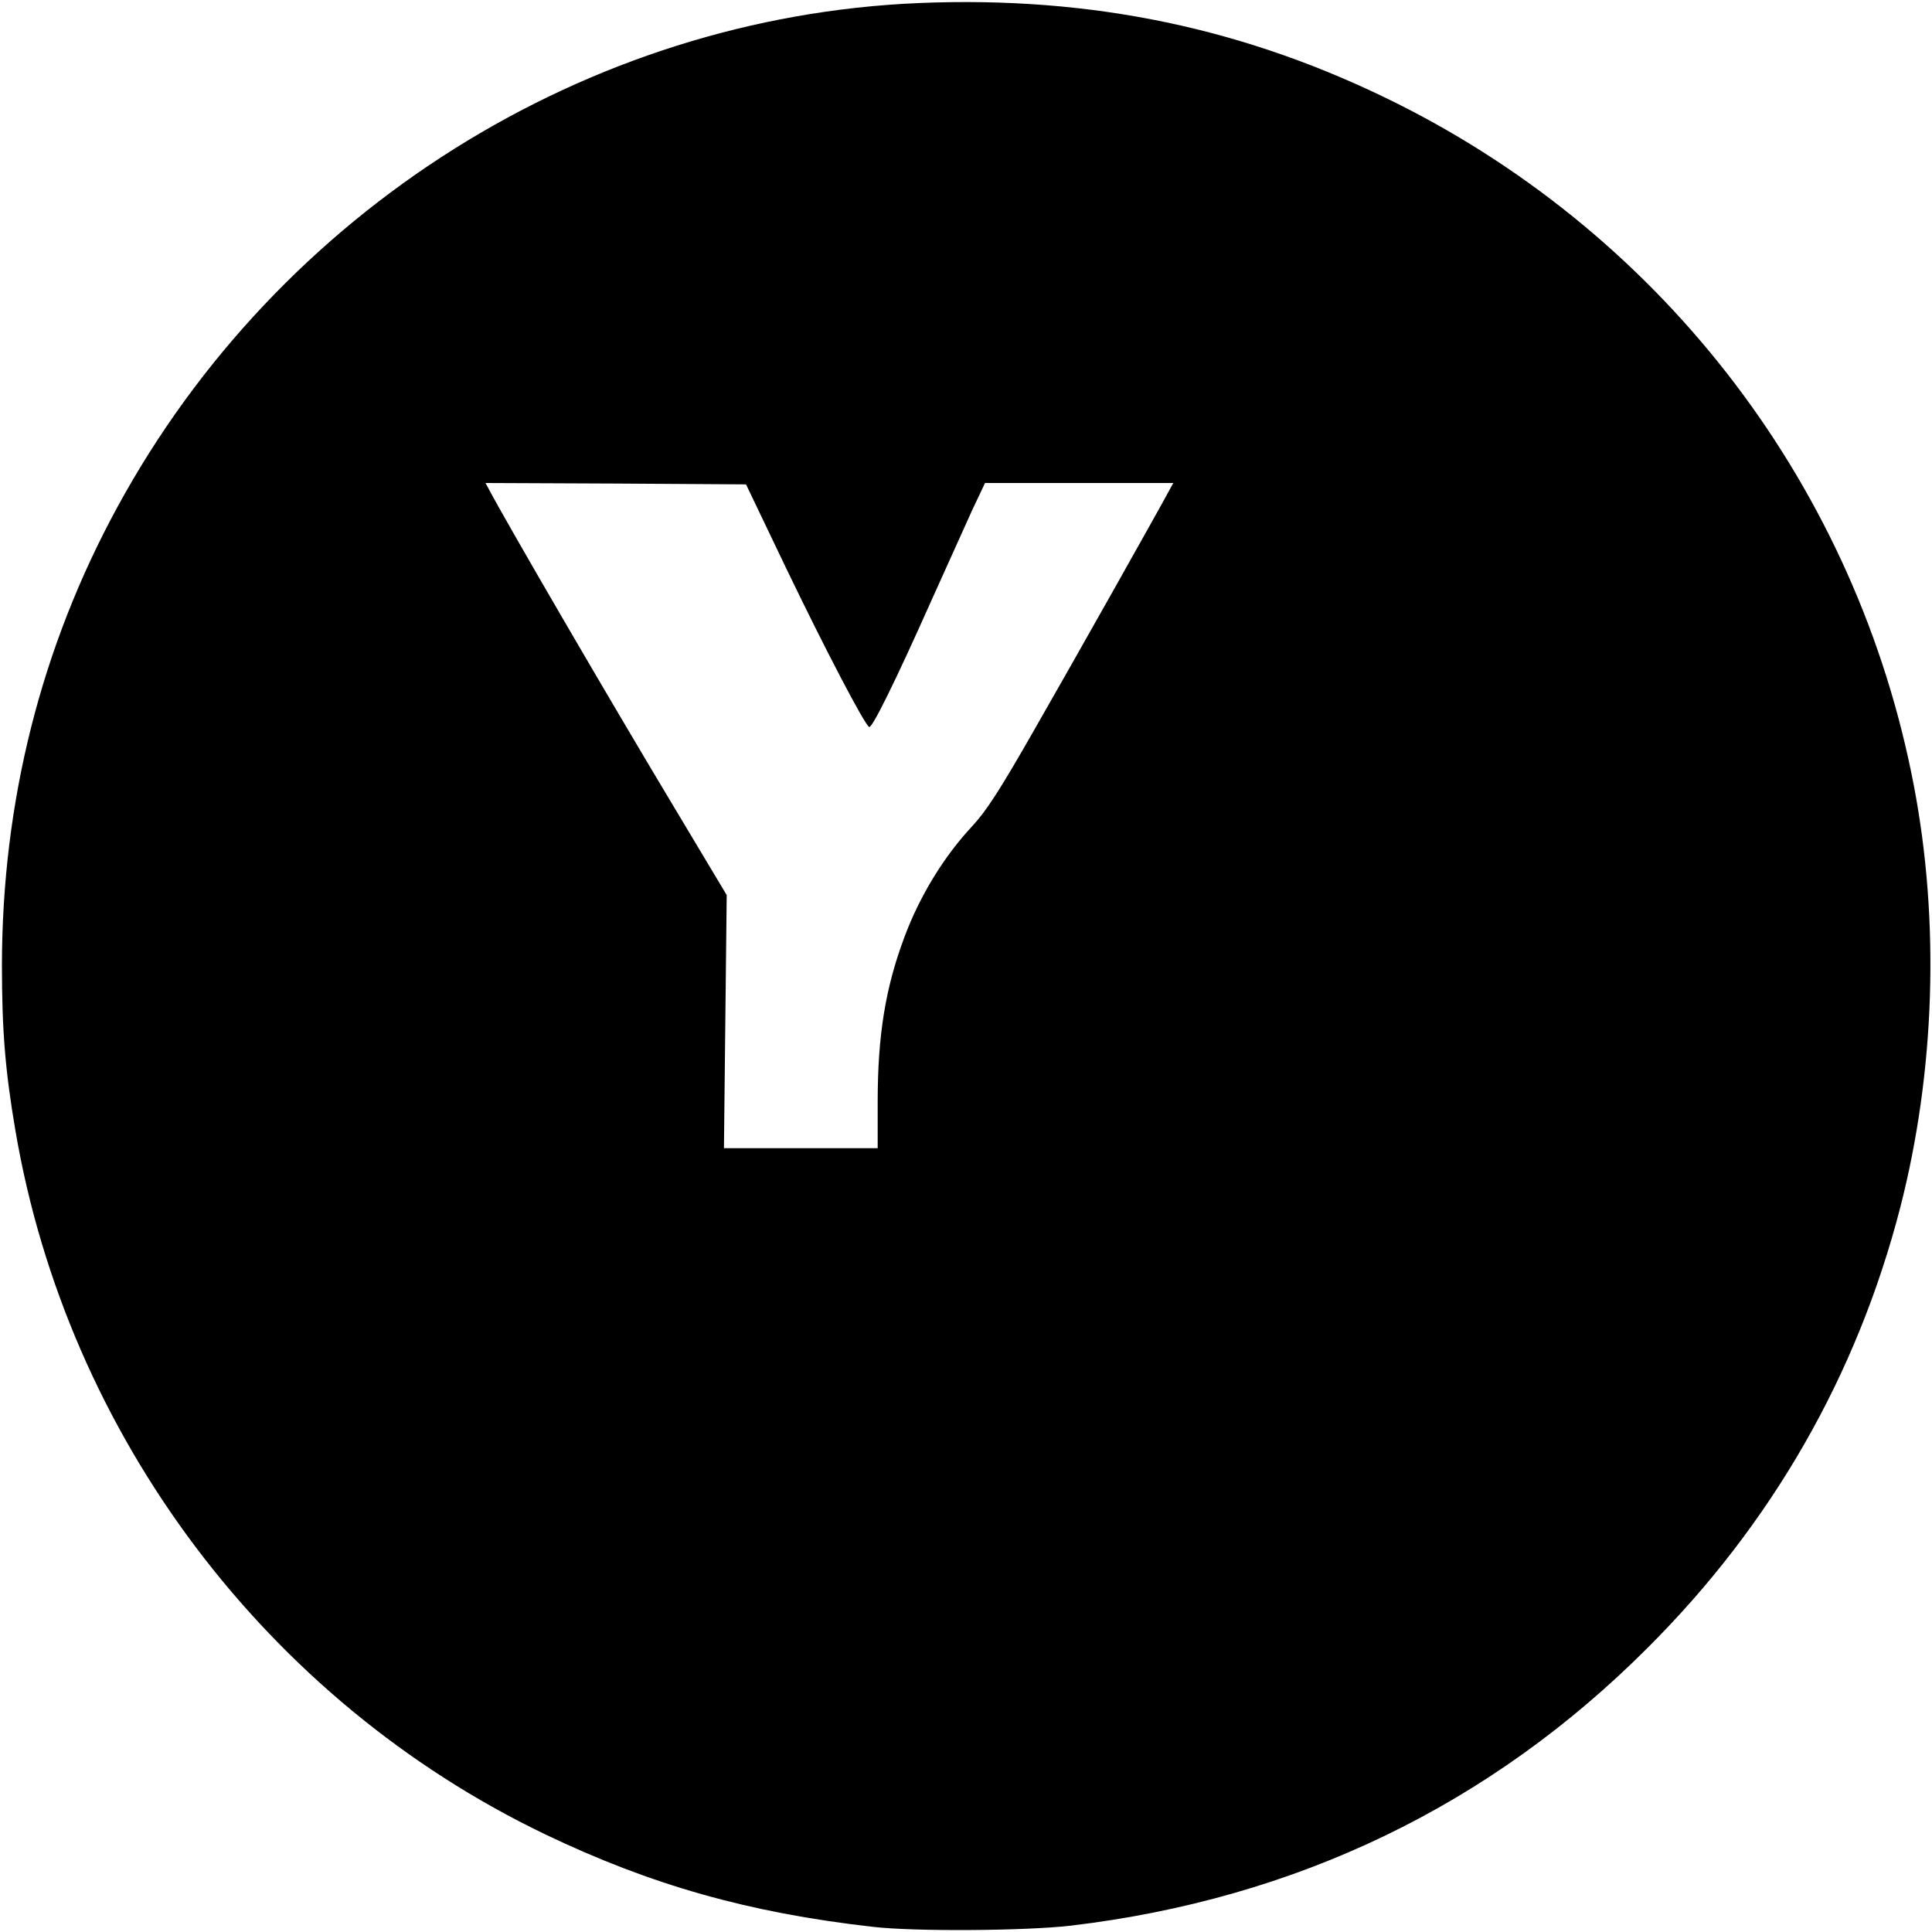
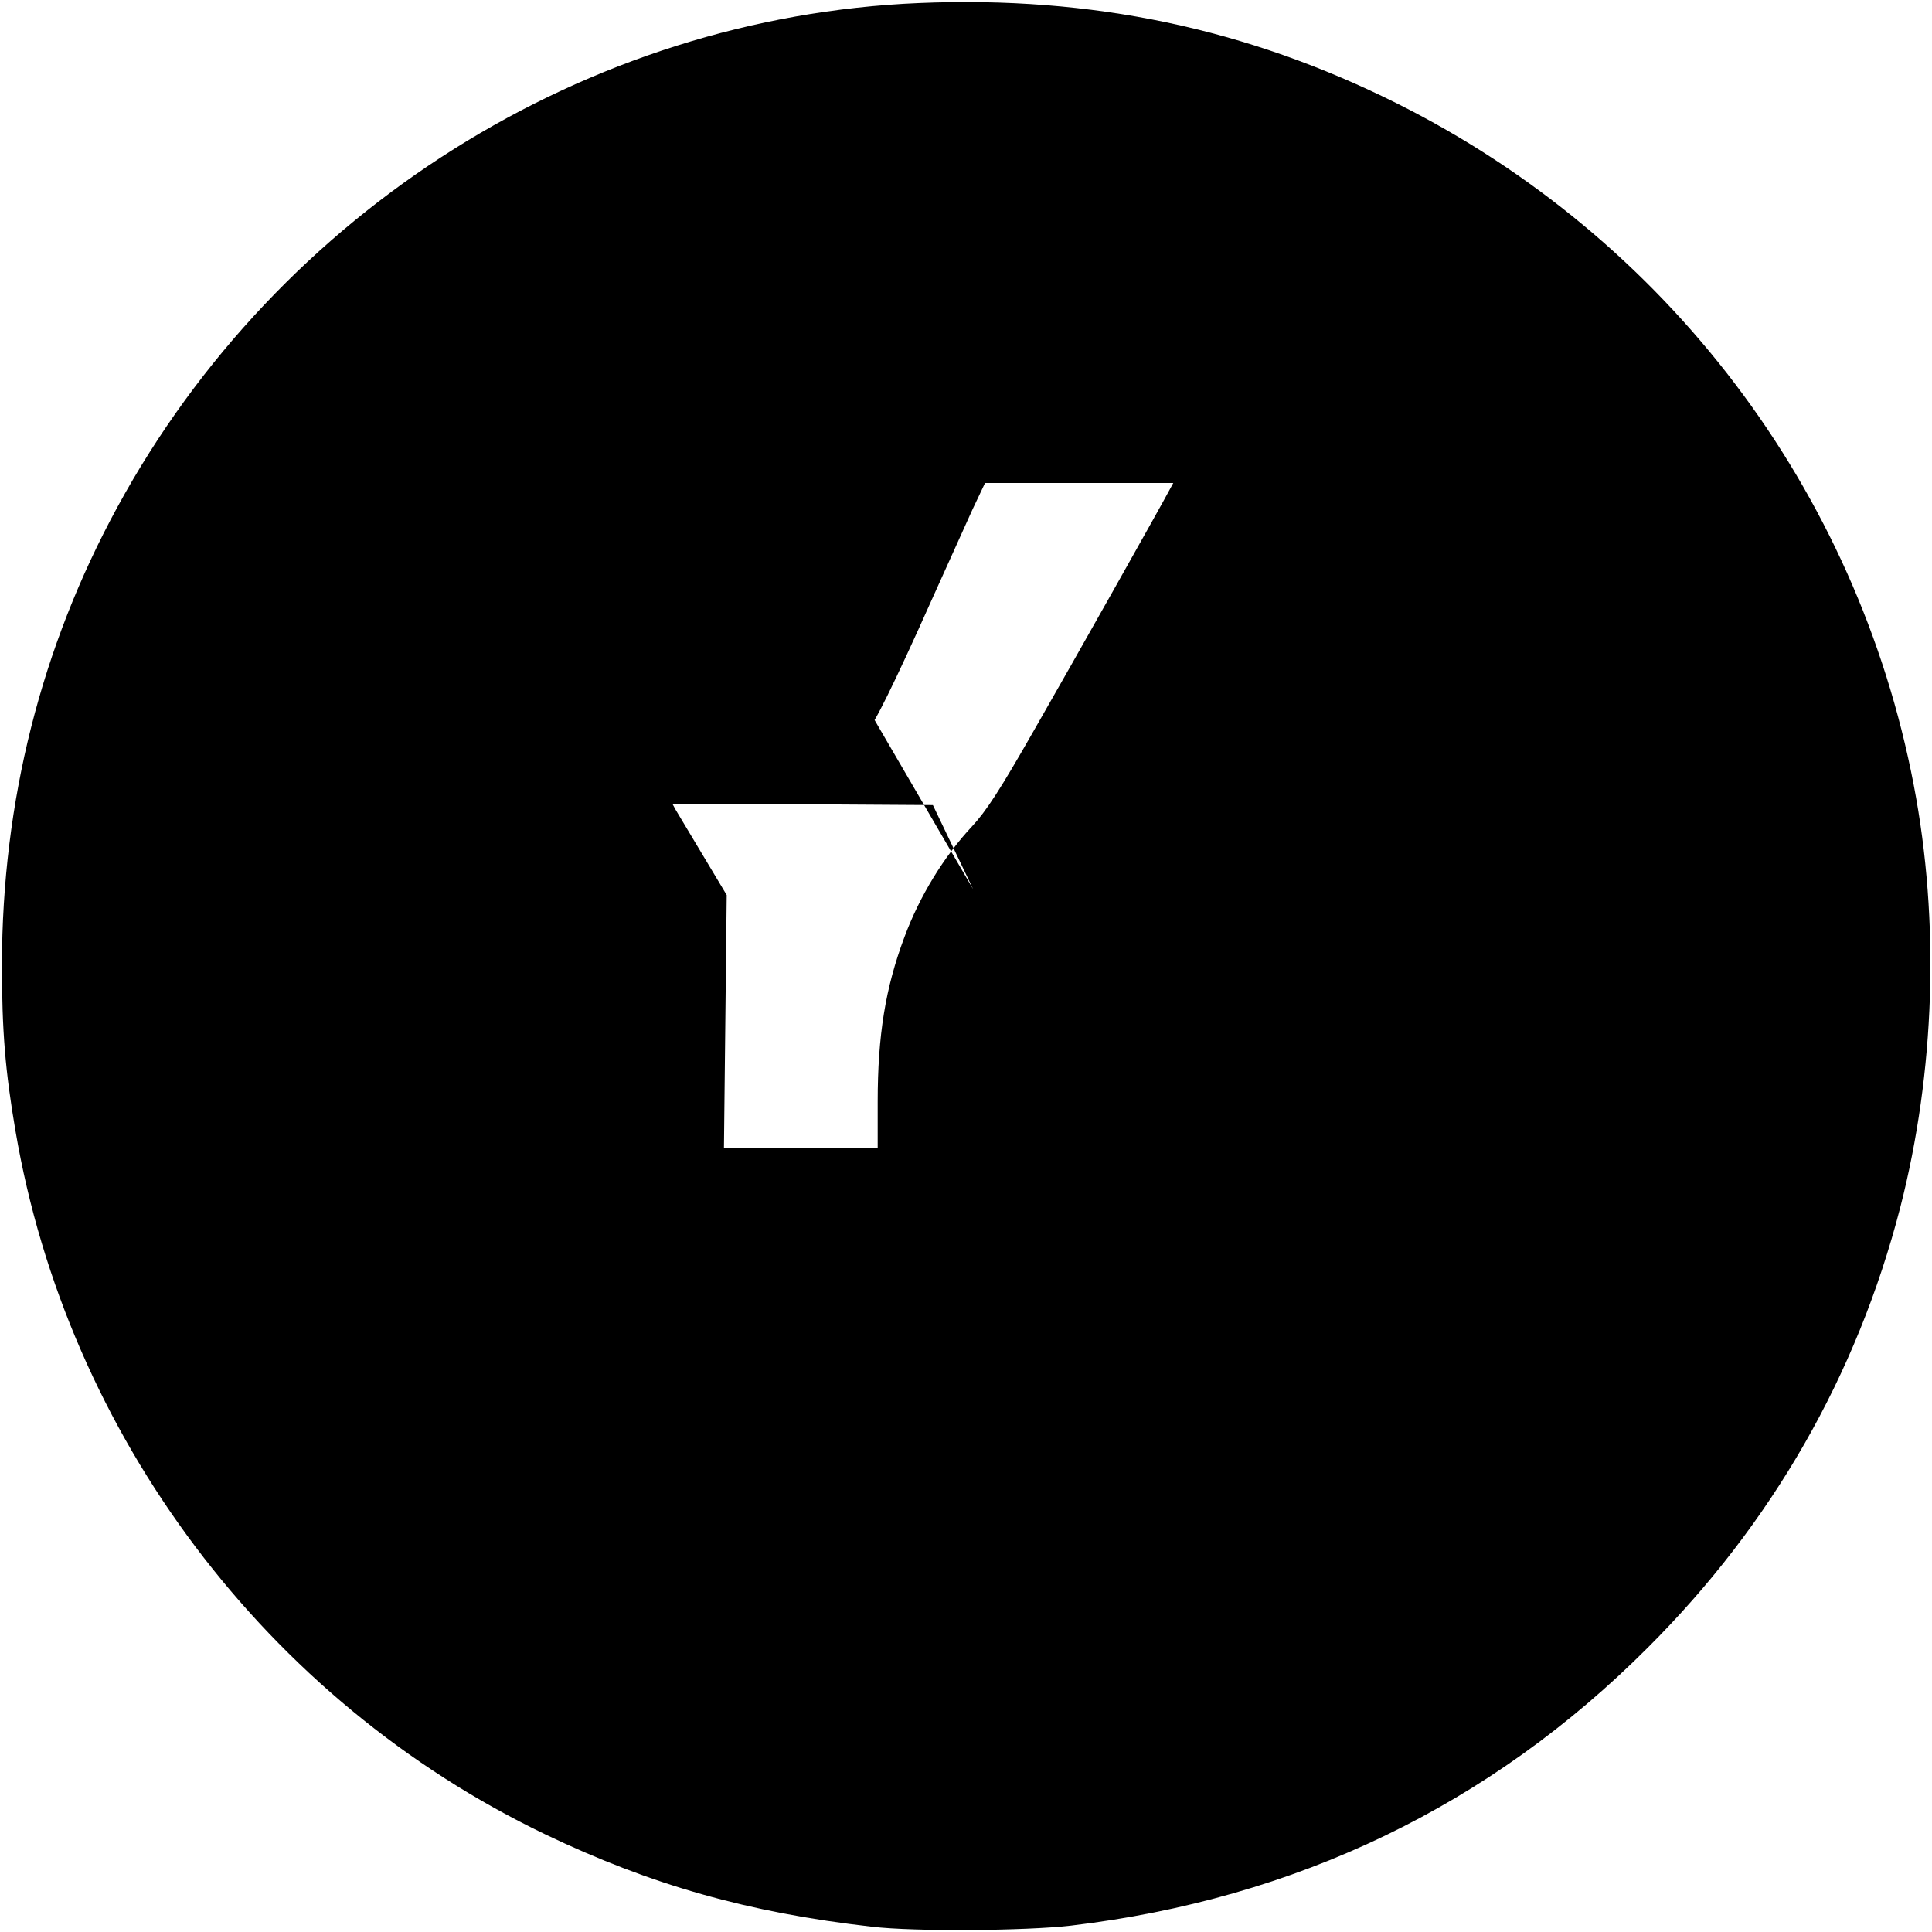
<svg xmlns="http://www.w3.org/2000/svg" version="1.0" width="700pt" height="700pt" viewBox="0 0 700 700" preserveAspectRatio="xMidYMid meet">
  <g transform="translate(0,700) scale(0.1,-0.1)" fill="#000000" stroke="none">
-     <path d="M3330 6989 c-1205 -50 -2319 -751 -2904 -1825 -277 -508 -418 -1068 -419 -1659 0 -240 12 -385 49 -602 188 -1104 911 -2065 1919 -2549 382 -183 736 -284 1185 -335 151 -18 556 -15 720 4 816 97 1519 435 2090 1007 450 449 758 987 915 1595 126 491 144 1035 49 1530 -205 1071 -896 1982 -1874 2471 -543 271 -1103 389 -1730 363z m-481 -2049 c139 -289 282 -563 300 -574 10 -7 95 165 226 459 57 127 124 274 148 328 l46 97 341 0 341 0 -12 -22 c-31 -59 -349 -624 -492 -873 -126 -221 -174 -294 -225 -349 -102 -109 -190 -253 -245 -401 -69 -184 -97 -356 -97 -597 l0 -168 -279 0 -278 0 5 458 5 459 -185 309 c-235 391 -614 1042 -677 1162 l-12 22 472 -2 472 -3 146 -305z" />
+     <path d="M3330 6989 c-1205 -50 -2319 -751 -2904 -1825 -277 -508 -418 -1068 -419 -1659 0 -240 12 -385 49 -602 188 -1104 911 -2065 1919 -2549 382 -183 736 -284 1185 -335 151 -18 556 -15 720 4 816 97 1519 435 2090 1007 450 449 758 987 915 1595 126 491 144 1035 49 1530 -205 1071 -896 1982 -1874 2471 -543 271 -1103 389 -1730 363z m-481 -2049 c139 -289 282 -563 300 -574 10 -7 95 165 226 459 57 127 124 274 148 328 l46 97 341 0 341 0 -12 -22 c-31 -59 -349 -624 -492 -873 -126 -221 -174 -294 -225 -349 -102 -109 -190 -253 -245 -401 -69 -184 -97 -356 -97 -597 l0 -168 -279 0 -278 0 5 458 5 459 -185 309 l-12 22 472 -2 472 -3 146 -305z" />
  </g>
</svg>